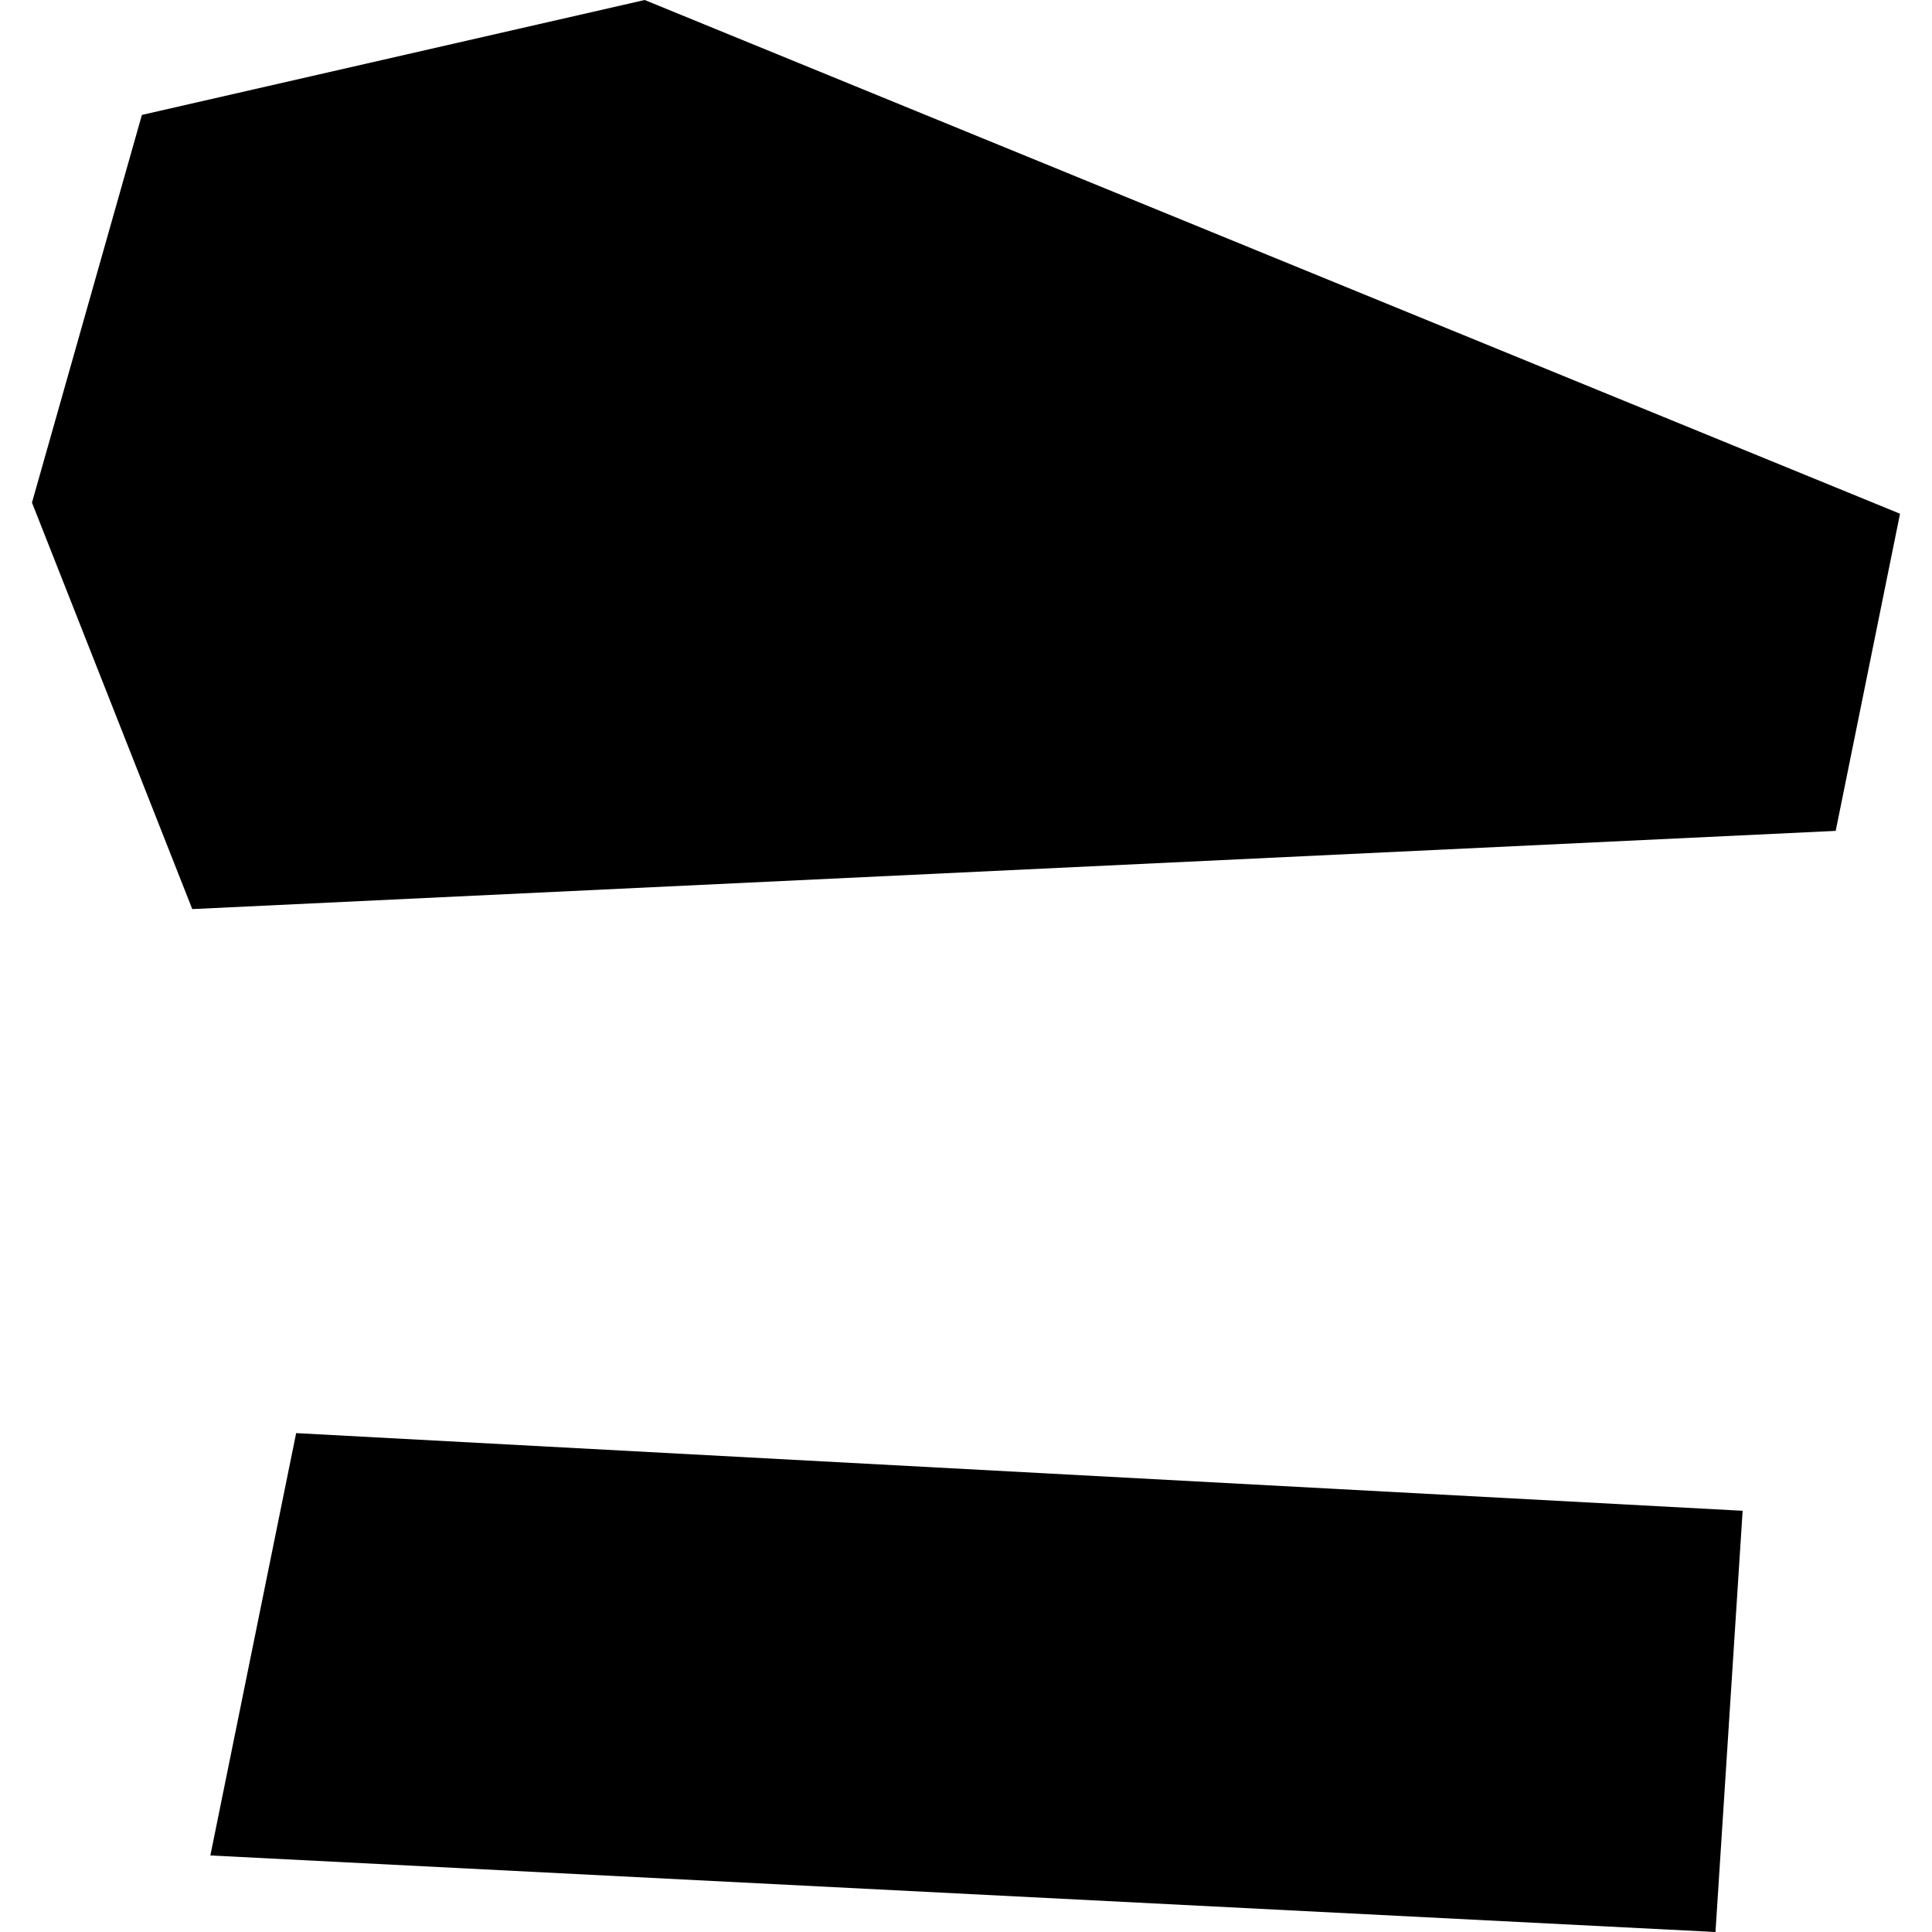
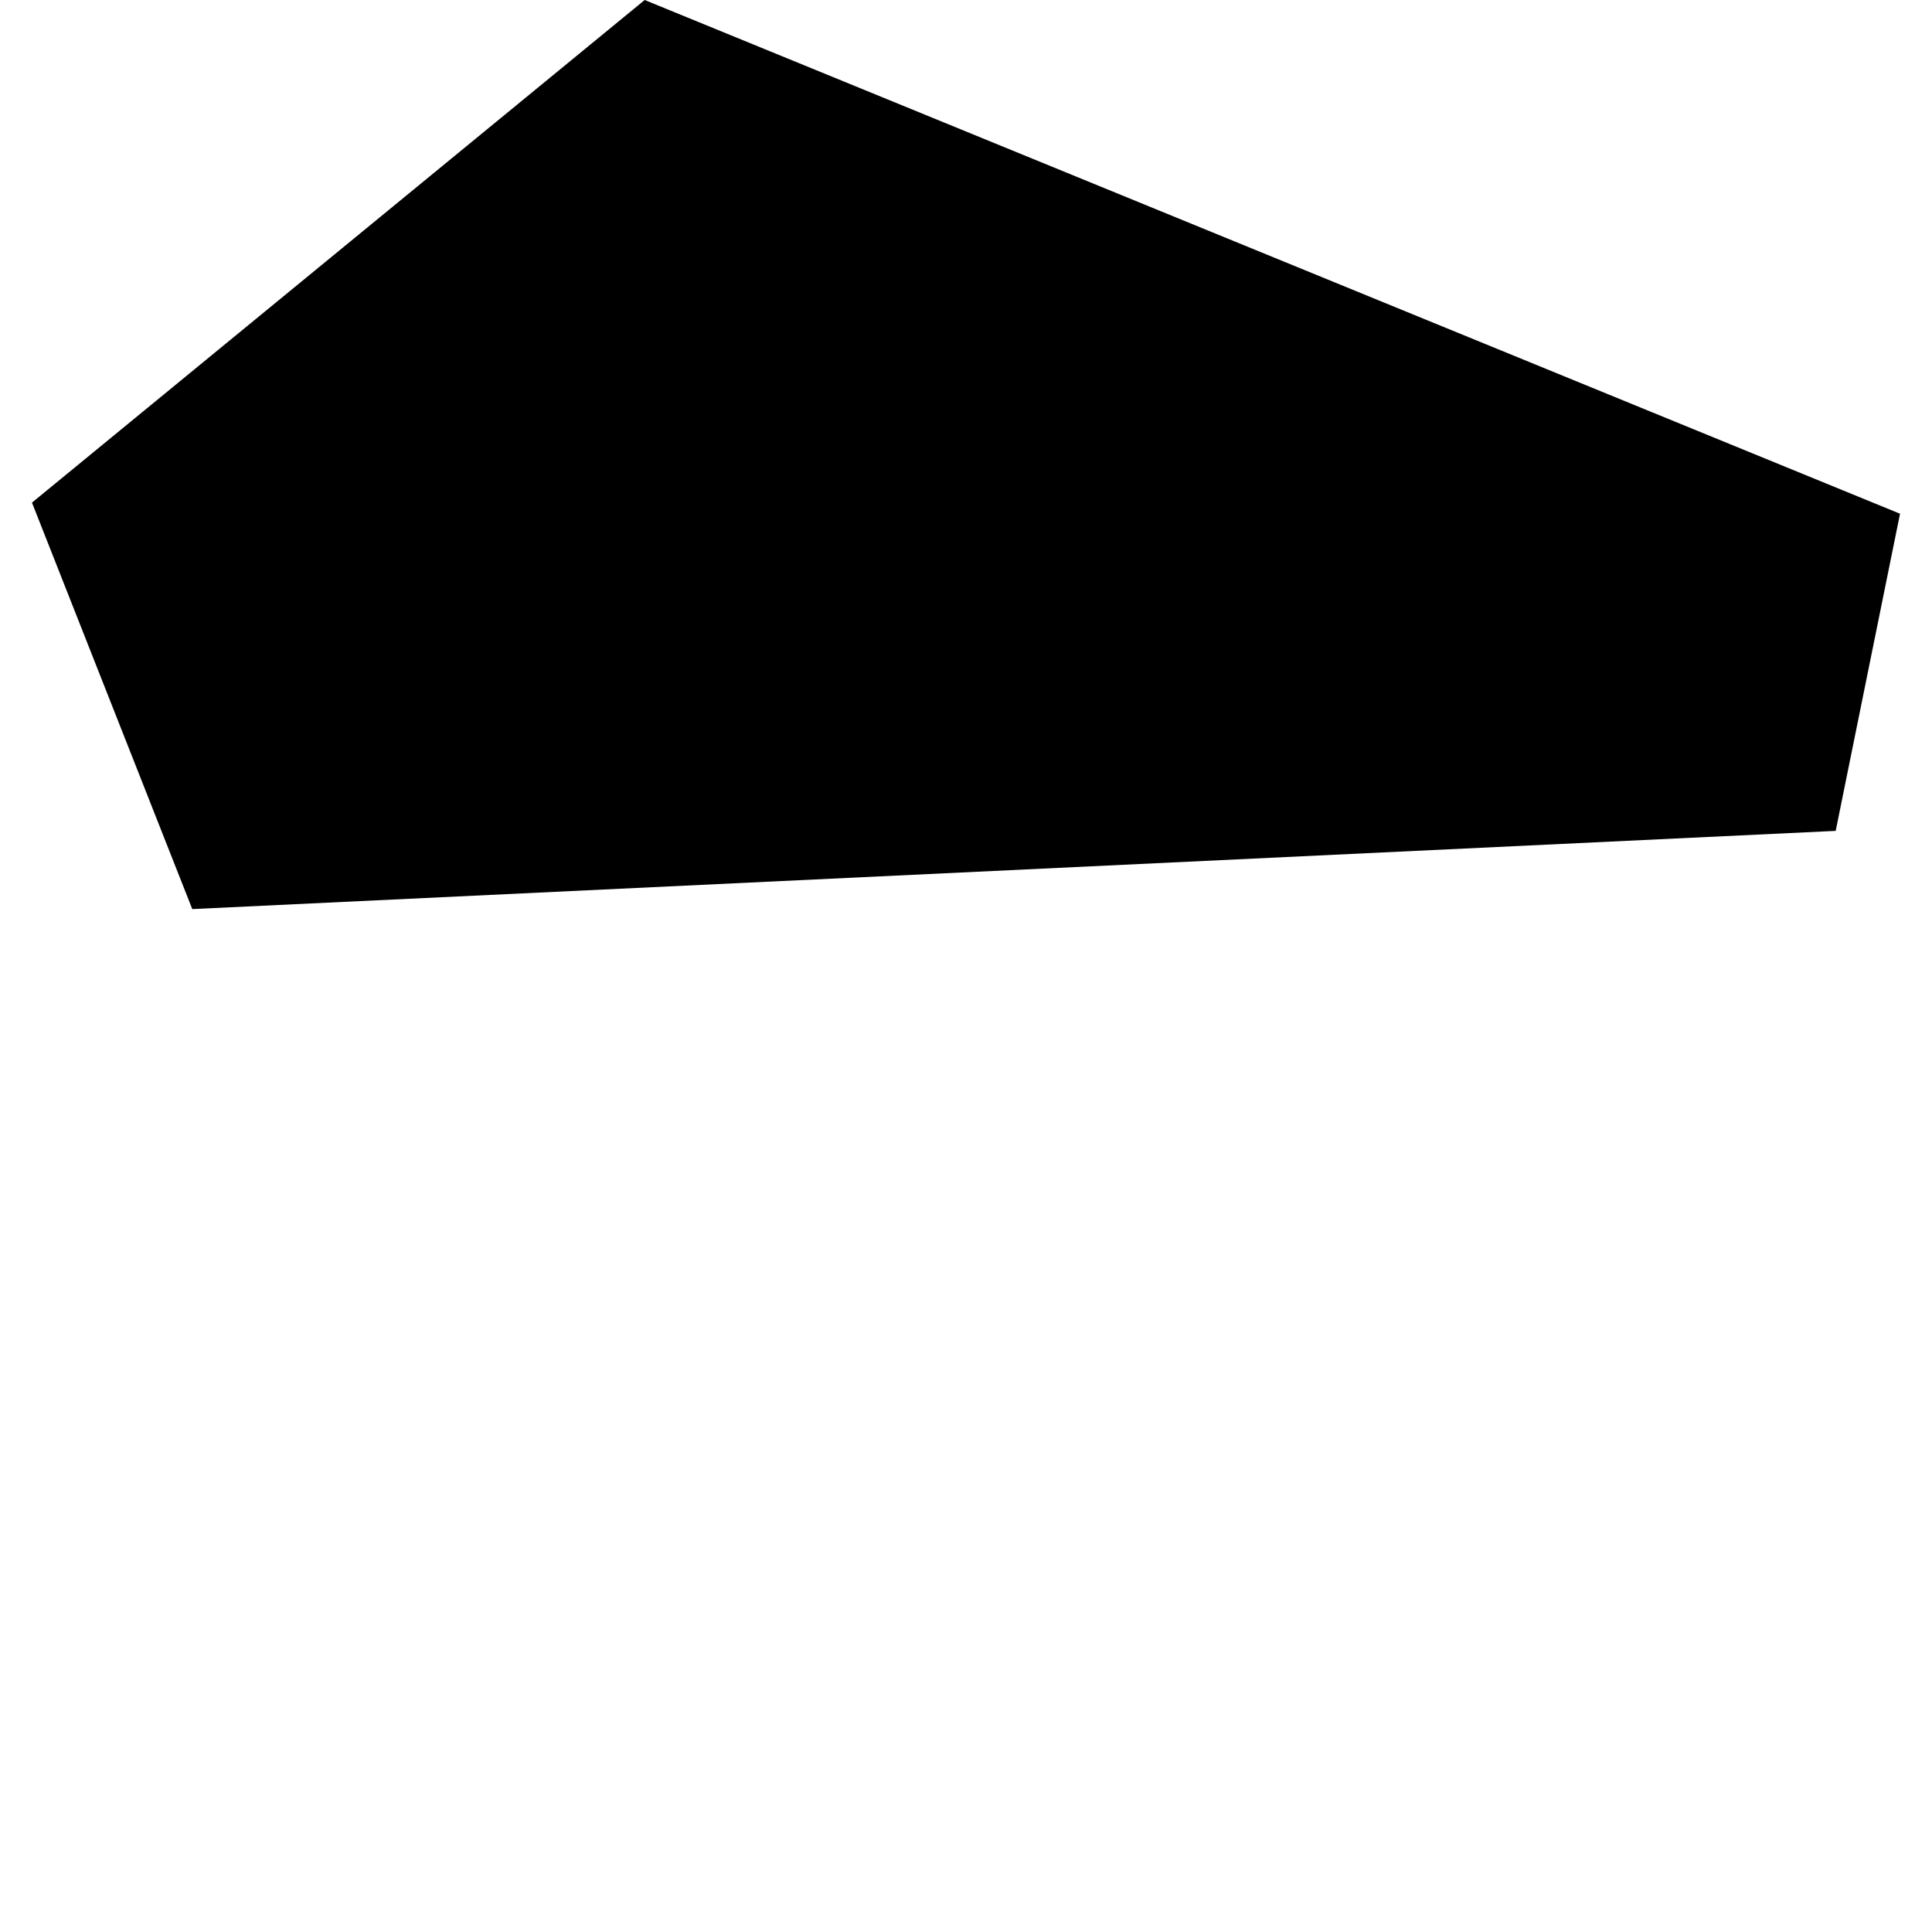
<svg xmlns="http://www.w3.org/2000/svg" height="288pt" version="1.1" viewBox="0 0 288 288" width="288pt">
  <defs>
    <style type="text/css">
*{stroke-linecap:butt;stroke-linejoin:round;}
  </style>
  </defs>
  <g id="figure_1">
    <g id="patch_1">
-       <path d="M 0 288  L 288 288  L 288 0  L 0 0  z " style="fill:none;opacity:0;" />
-     </g>
+       </g>
    <g id="axes_1">
      <g id="PatchCollection_1">
-         <path clip-path="url(#p042570dcc7)" d="M 283.234 76.58  L 96.102 0  L 21.152 17.13  L 4.766 74.924  L 28.662 135.516  L 273.643 123.857  L 283.234 76.58  " />
-         <path clip-path="url(#p042570dcc7)" d="M 259.771 225.209  L 44.147 213.632  L 31.358 276.59  L 255.724 288  L 259.771 225.209  " />
+         <path clip-path="url(#p042570dcc7)" d="M 283.234 76.58  L 96.102 0  L 4.766 74.924  L 28.662 135.516  L 273.643 123.857  L 283.234 76.58  " />
      </g>
    </g>
  </g>
  <defs>
    <clipPath id="p042570dcc7">
      <rect height="288" width="278.467" x="4.766" y="0" />
    </clipPath>
  </defs>
</svg>